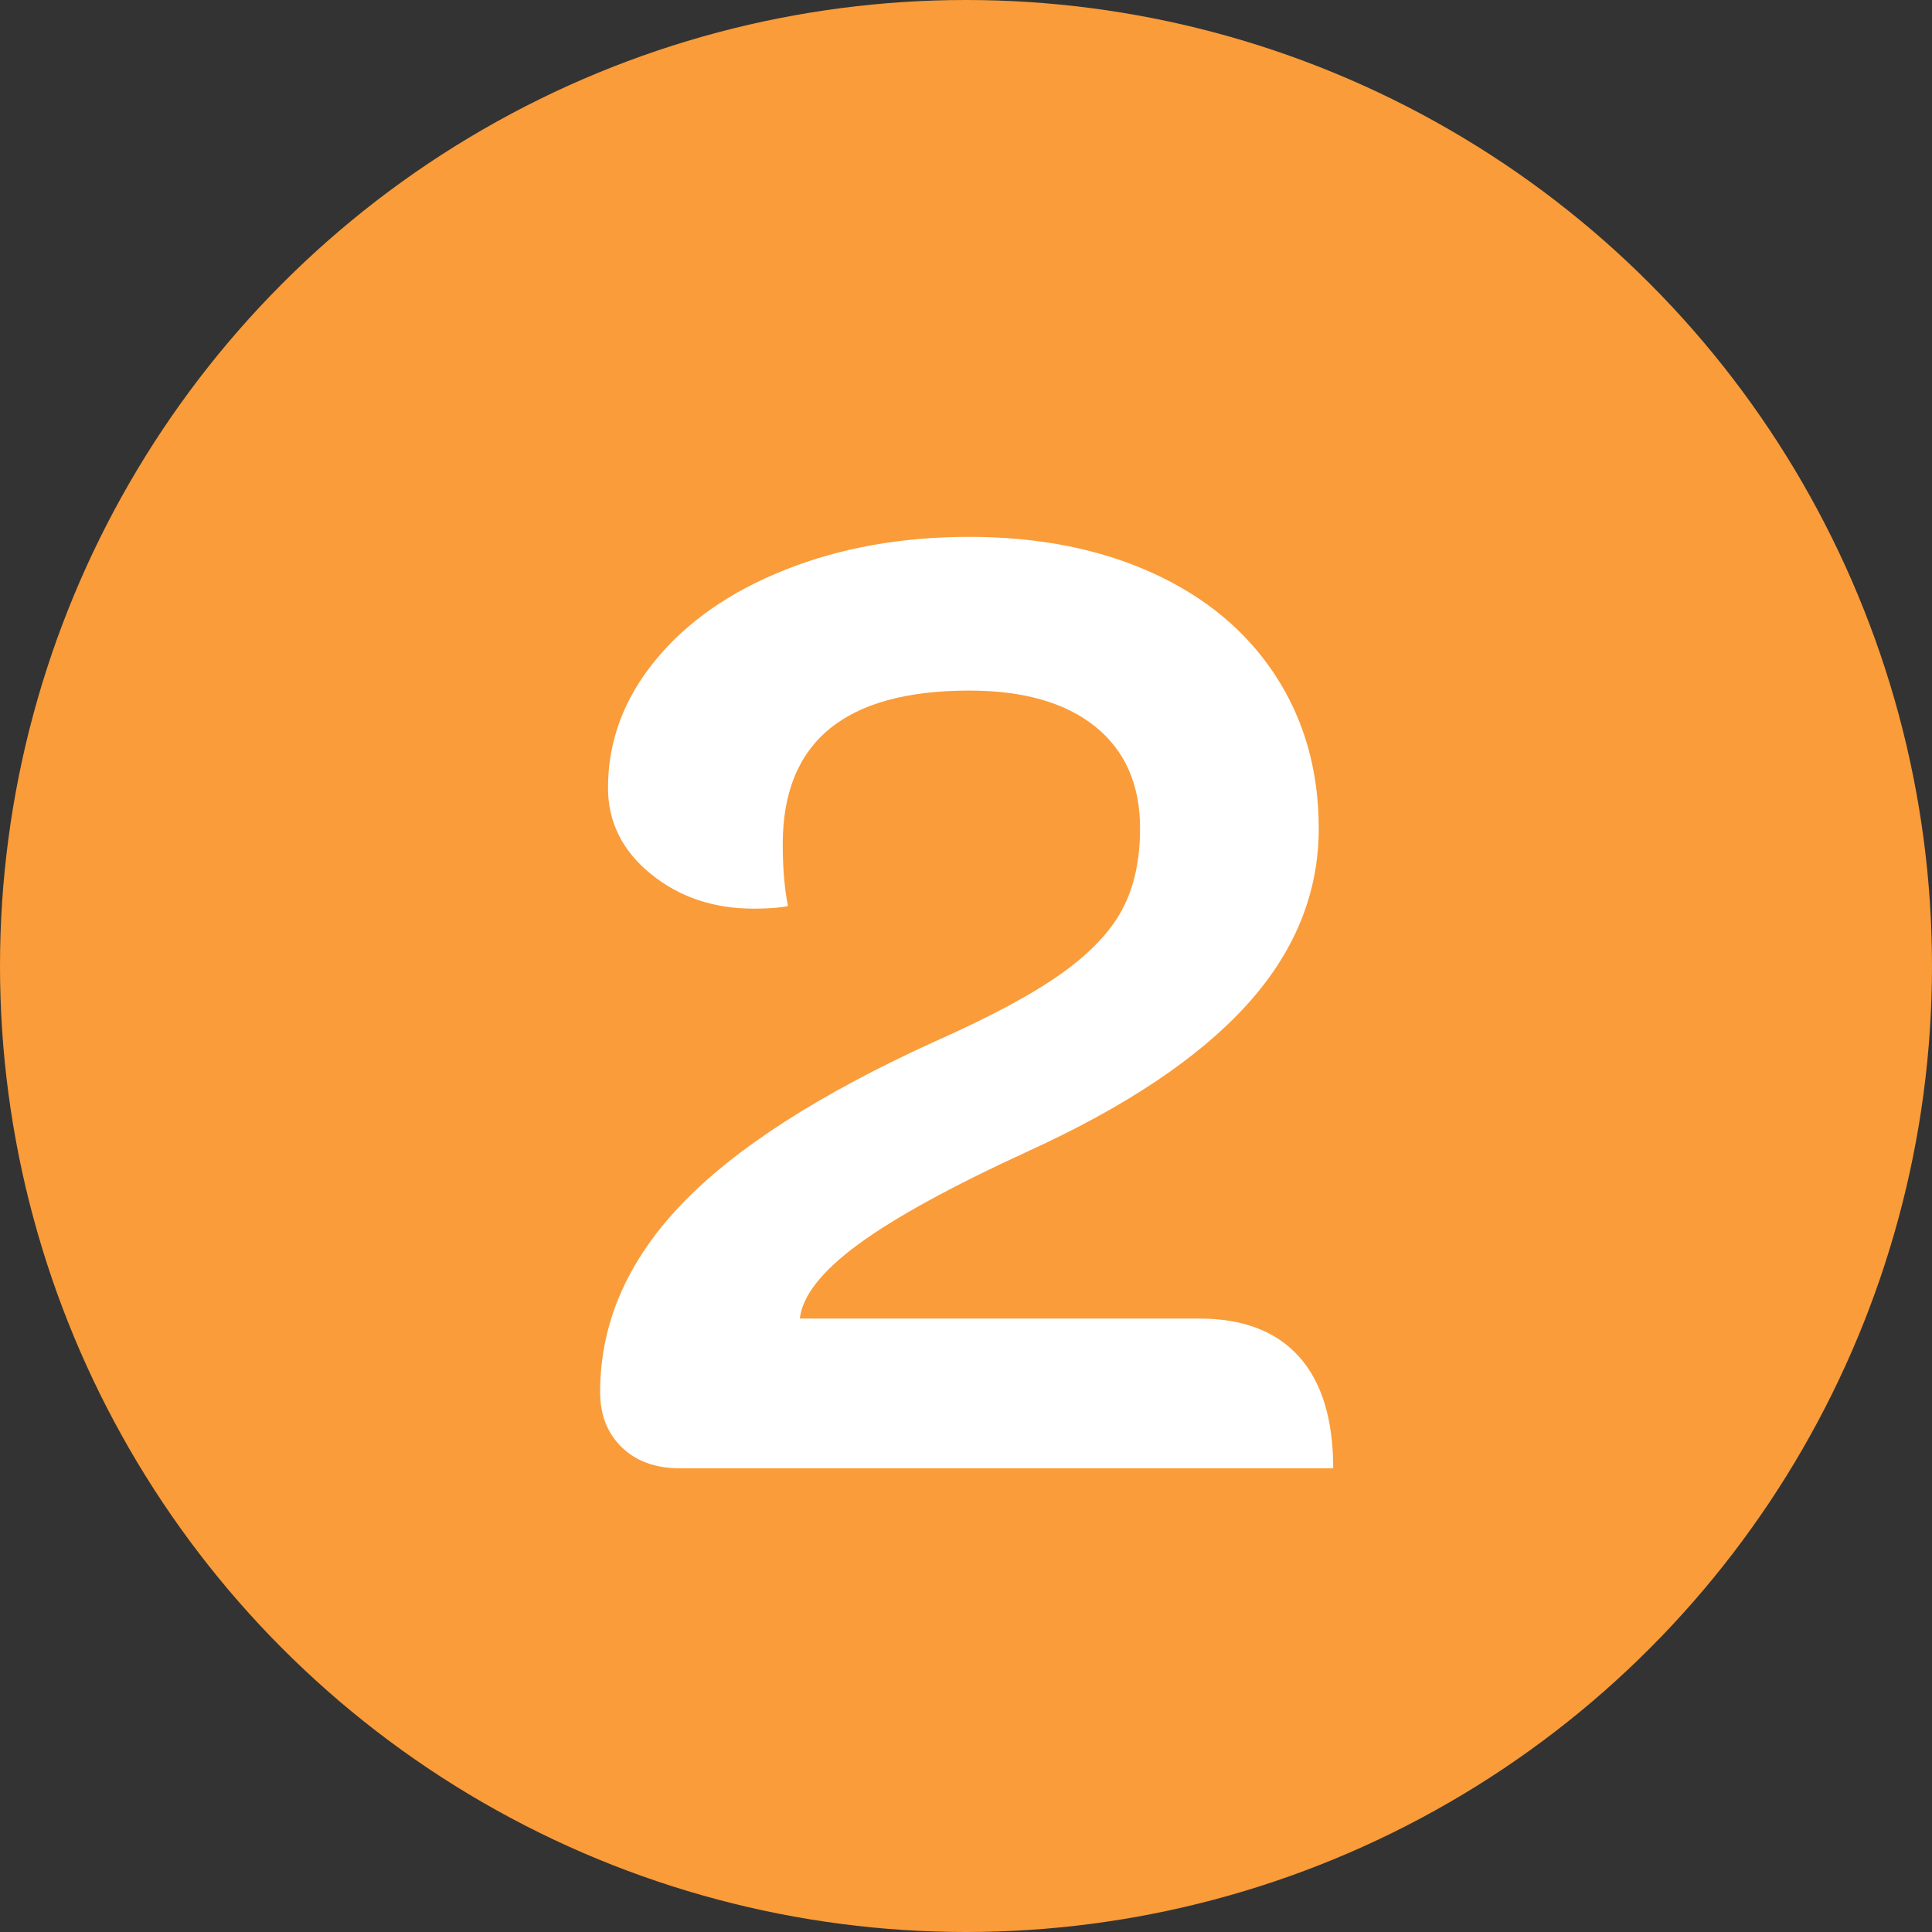
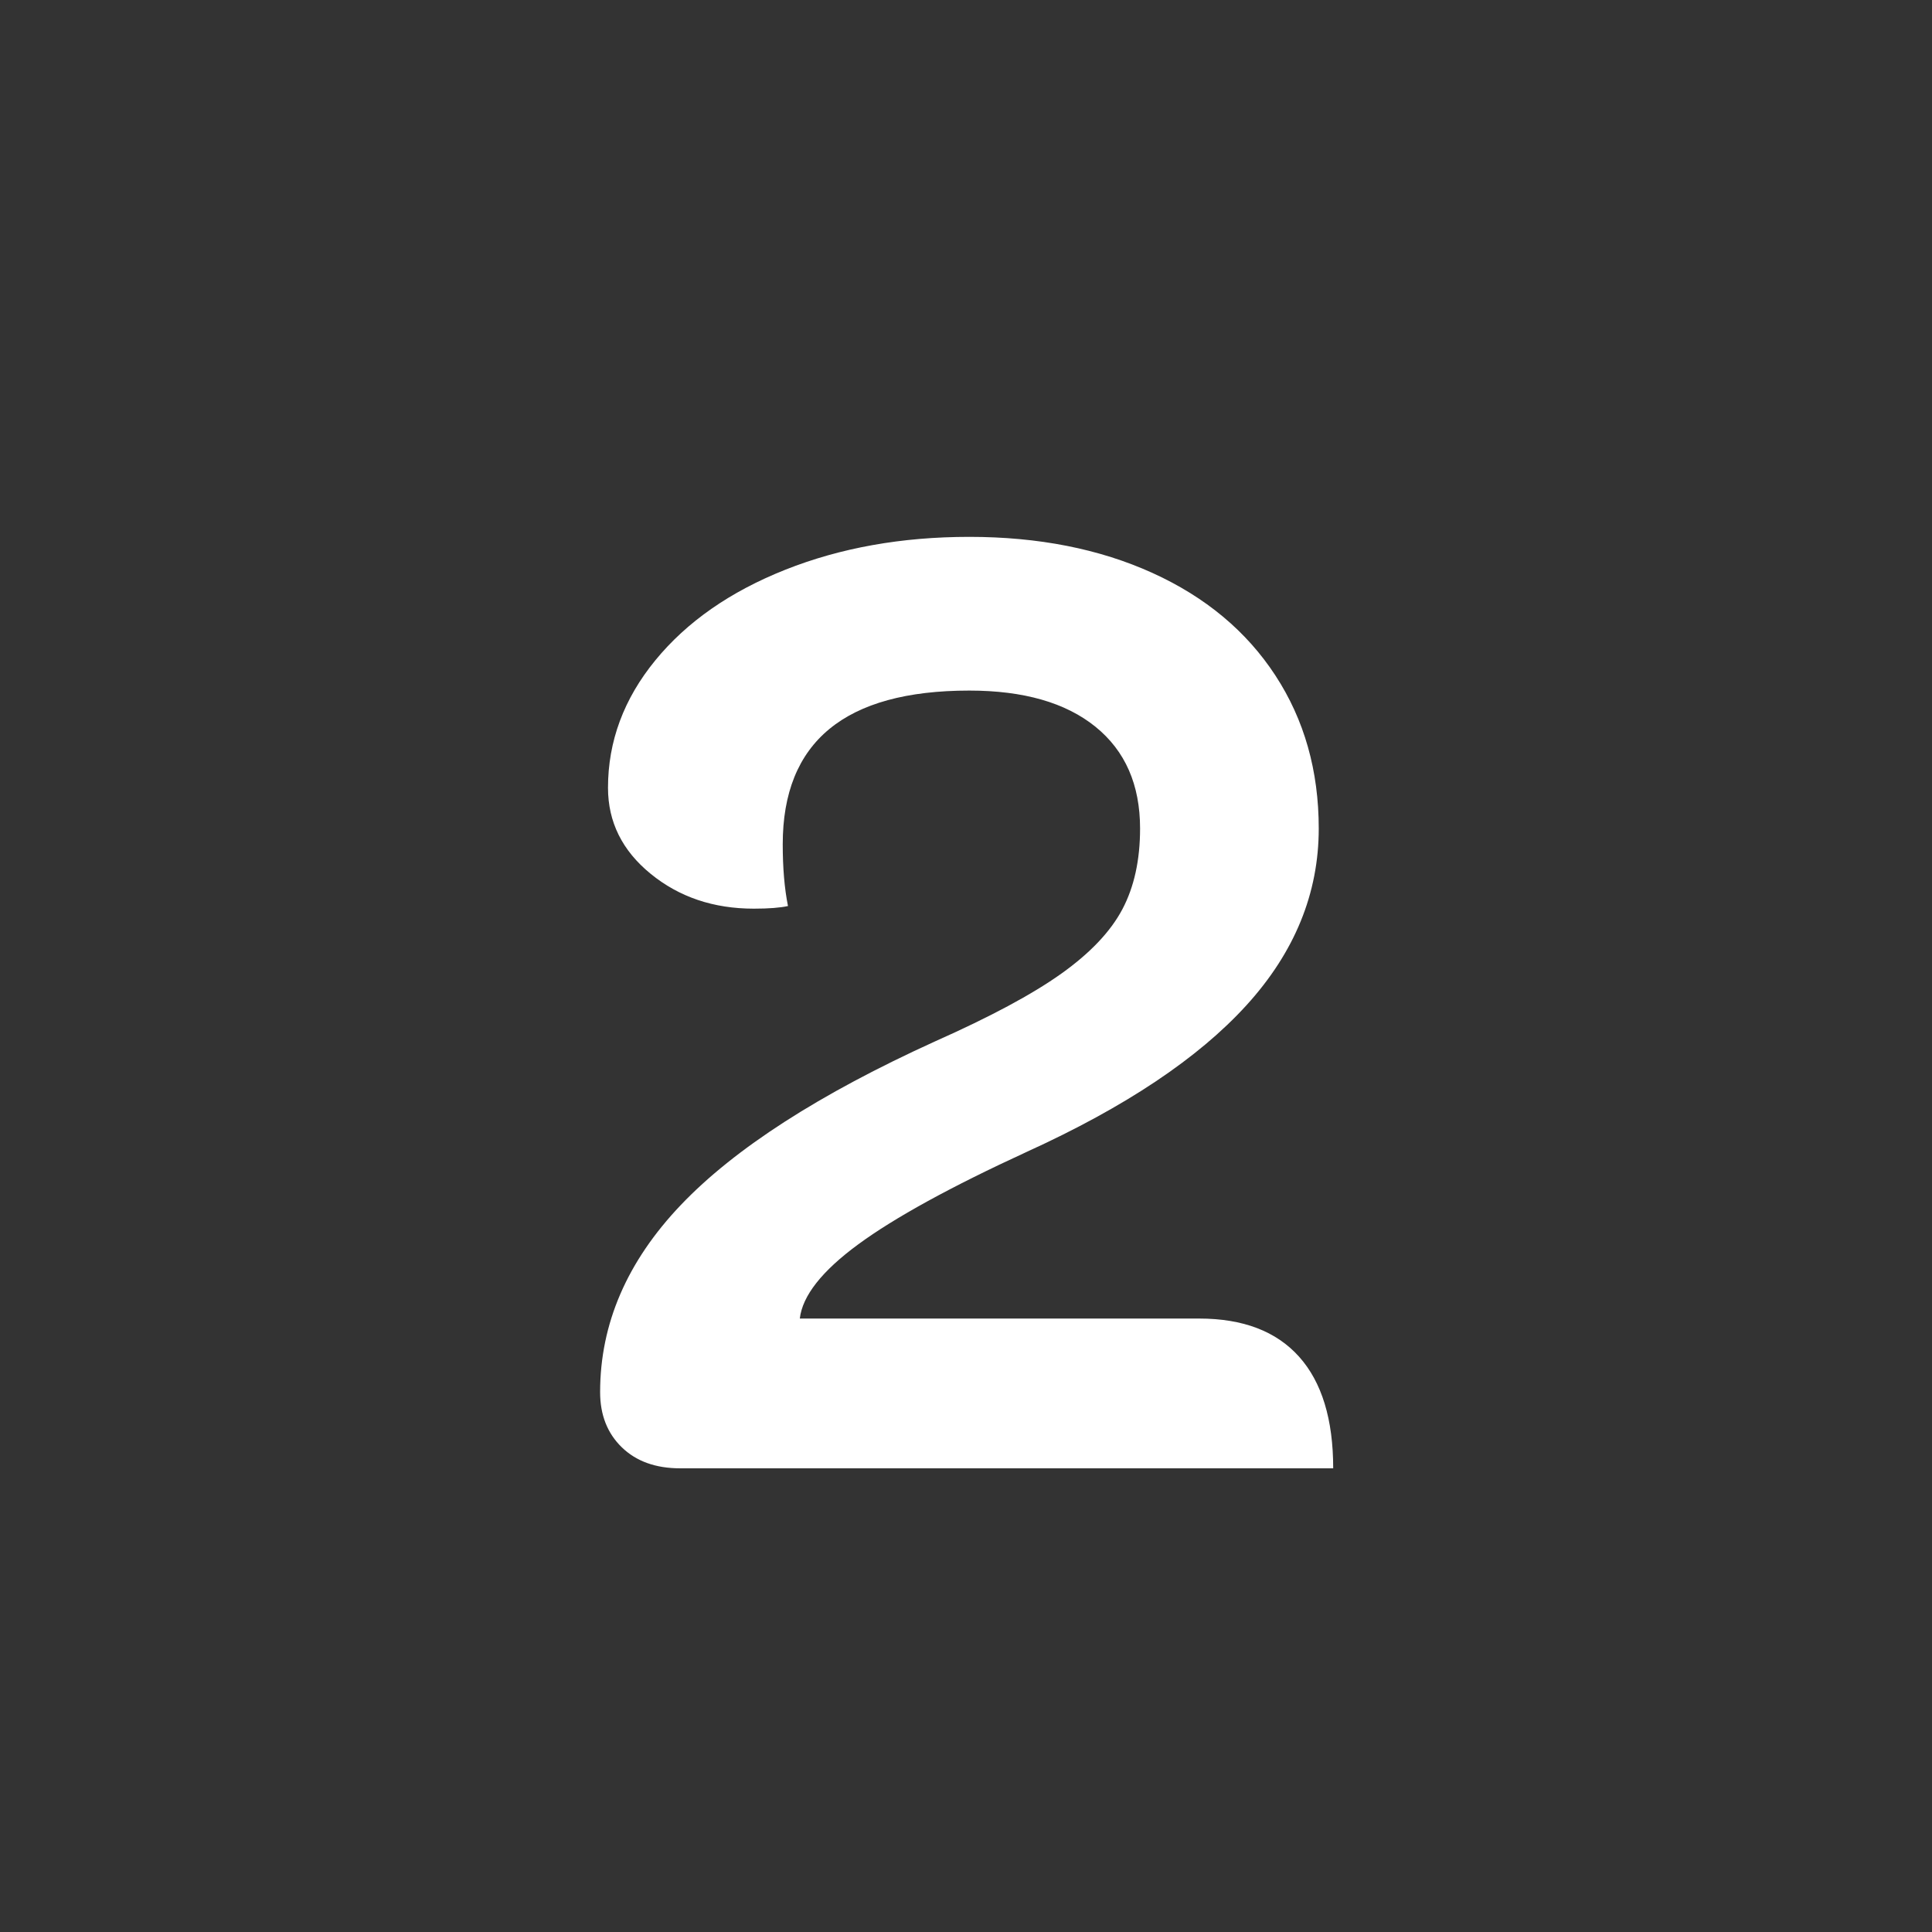
<svg xmlns="http://www.w3.org/2000/svg" width="50px" height="50px" viewBox="0 0 50 50" version="1.1">
  <rect x="0" y="0" width="50" height="50" fill="#333333" stroke="none" />
  <title>Mobile</title>
  <desc>Created with Sketch.</desc>
  <g id="Mobile" stroke="none" stroke-width="1" fill="none" fill-rule="evenodd">
-     <circle id="Oval" fill="#FA9C39" cx="25" cy="25" r="25" />
-     <path d="M34.503,38 C34.503,36.731 34.208,35.767 33.619,35.11 C33.03,34.453 32.168,34.124 31.035,34.124 L31.035,34.124 L20.699,34.124 C20.767,33.535 21.271,32.894 22.212,32.203 C23.153,31.512 24.609,30.713 26.581,29.806 C29.12,28.65 31.012,27.386 32.259,26.015 C33.506,24.644 34.129,23.119 34.129,21.442 C34.129,19.946 33.755,18.626 33.007,17.481 C32.259,16.336 31.199,15.452 29.828,14.829 C28.457,14.206 26.876,13.894 25.085,13.894 C23.34,13.894 21.753,14.177 20.325,14.744 C18.897,15.311 17.775,16.093 16.959,17.09 C16.143,18.087 15.735,19.187 15.735,20.388 C15.735,21.272 16.103,22.014 16.84,22.615 C17.577,23.216 18.466,23.516 19.509,23.516 C19.894,23.516 20.189,23.493 20.393,23.448 C20.302,22.995 20.257,22.462 20.257,21.85 C20.257,19.198 21.866,17.872 25.085,17.872 C26.49,17.872 27.578,18.184 28.349,18.807 C29.12,19.43 29.505,20.309 29.505,21.442 C29.505,22.258 29.352,22.955 29.046,23.533 C28.74,24.111 28.213,24.666 27.465,25.199 C26.717,25.732 25.629,26.315 24.201,26.95 C21.209,28.31 19.016,29.721 17.622,31.183 C16.228,32.645 15.531,34.26 15.531,36.028 C15.531,36.617 15.718,37.093 16.092,37.456 C16.466,37.819 16.97,38 17.605,38 L17.605,38 L34.503,38 Z" id="2" fill="#FFFFFF" fill-rule="nonzero" />
+     <path d="M34.503,38 C34.503,36.731 34.208,35.767 33.619,35.11 C33.03,34.453 32.168,34.124 31.035,34.124 L31.035,34.124 L20.699,34.124 C20.767,33.535 21.271,32.894 22.212,32.203 C23.153,31.512 24.609,30.713 26.581,29.806 C29.12,28.65 31.012,27.386 32.259,26.015 C33.506,24.644 34.129,23.119 34.129,21.442 C34.129,19.946 33.755,18.626 33.007,17.481 C32.259,16.336 31.199,15.452 29.828,14.829 C28.457,14.206 26.876,13.894 25.085,13.894 C23.34,13.894 21.753,14.177 20.325,14.744 C18.897,15.311 17.775,16.093 16.959,17.09 C16.143,18.087 15.735,19.187 15.735,20.388 C15.735,21.272 16.103,22.014 16.84,22.615 C17.577,23.216 18.466,23.516 19.509,23.516 C19.894,23.516 20.189,23.493 20.393,23.448 C20.302,22.995 20.257,22.462 20.257,21.85 C20.257,19.198 21.866,17.872 25.085,17.872 C26.49,17.872 27.578,18.184 28.349,18.807 C29.12,19.43 29.505,20.309 29.505,21.442 C29.505,22.258 29.352,22.955 29.046,23.533 C28.74,24.111 28.213,24.666 27.465,25.199 C26.717,25.732 25.629,26.315 24.201,26.95 C21.209,28.31 19.016,29.721 17.622,31.183 C16.228,32.645 15.531,34.26 15.531,36.028 C15.531,36.617 15.718,37.093 16.092,37.456 C16.466,37.819 16.97,38 17.605,38 L34.503,38 Z" id="2" fill="#FFFFFF" fill-rule="nonzero" />
  </g>
</svg>